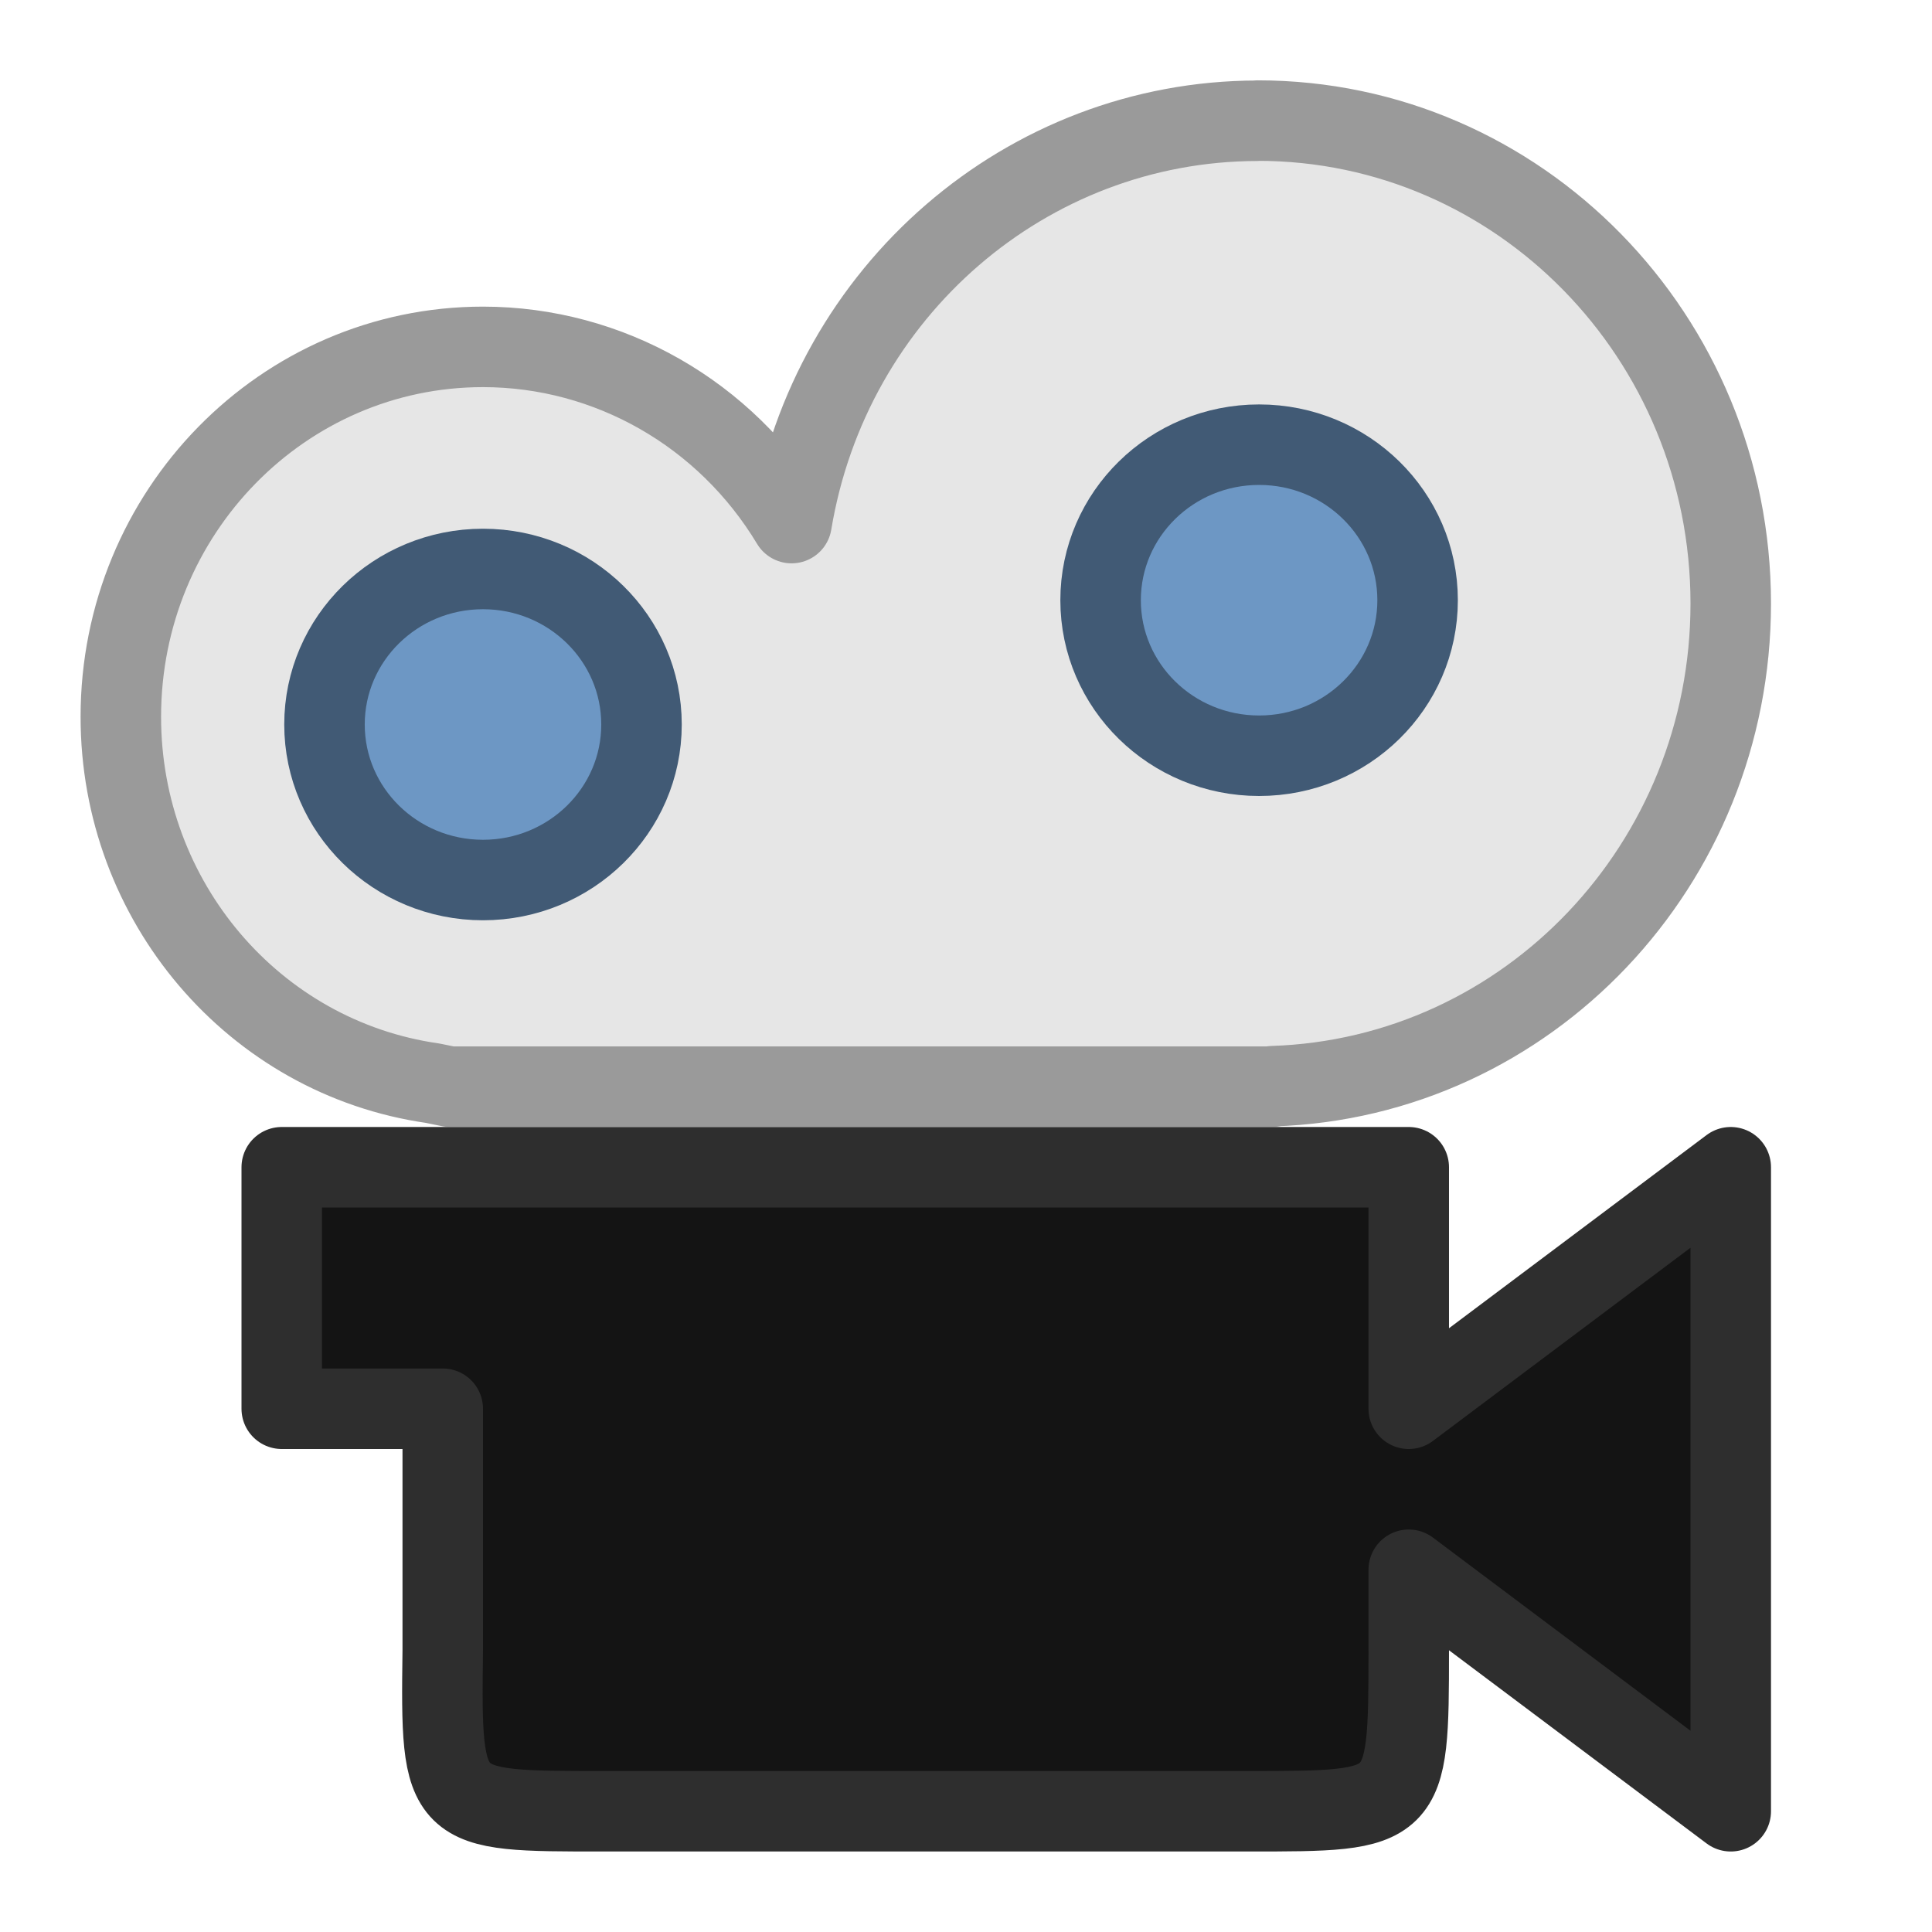
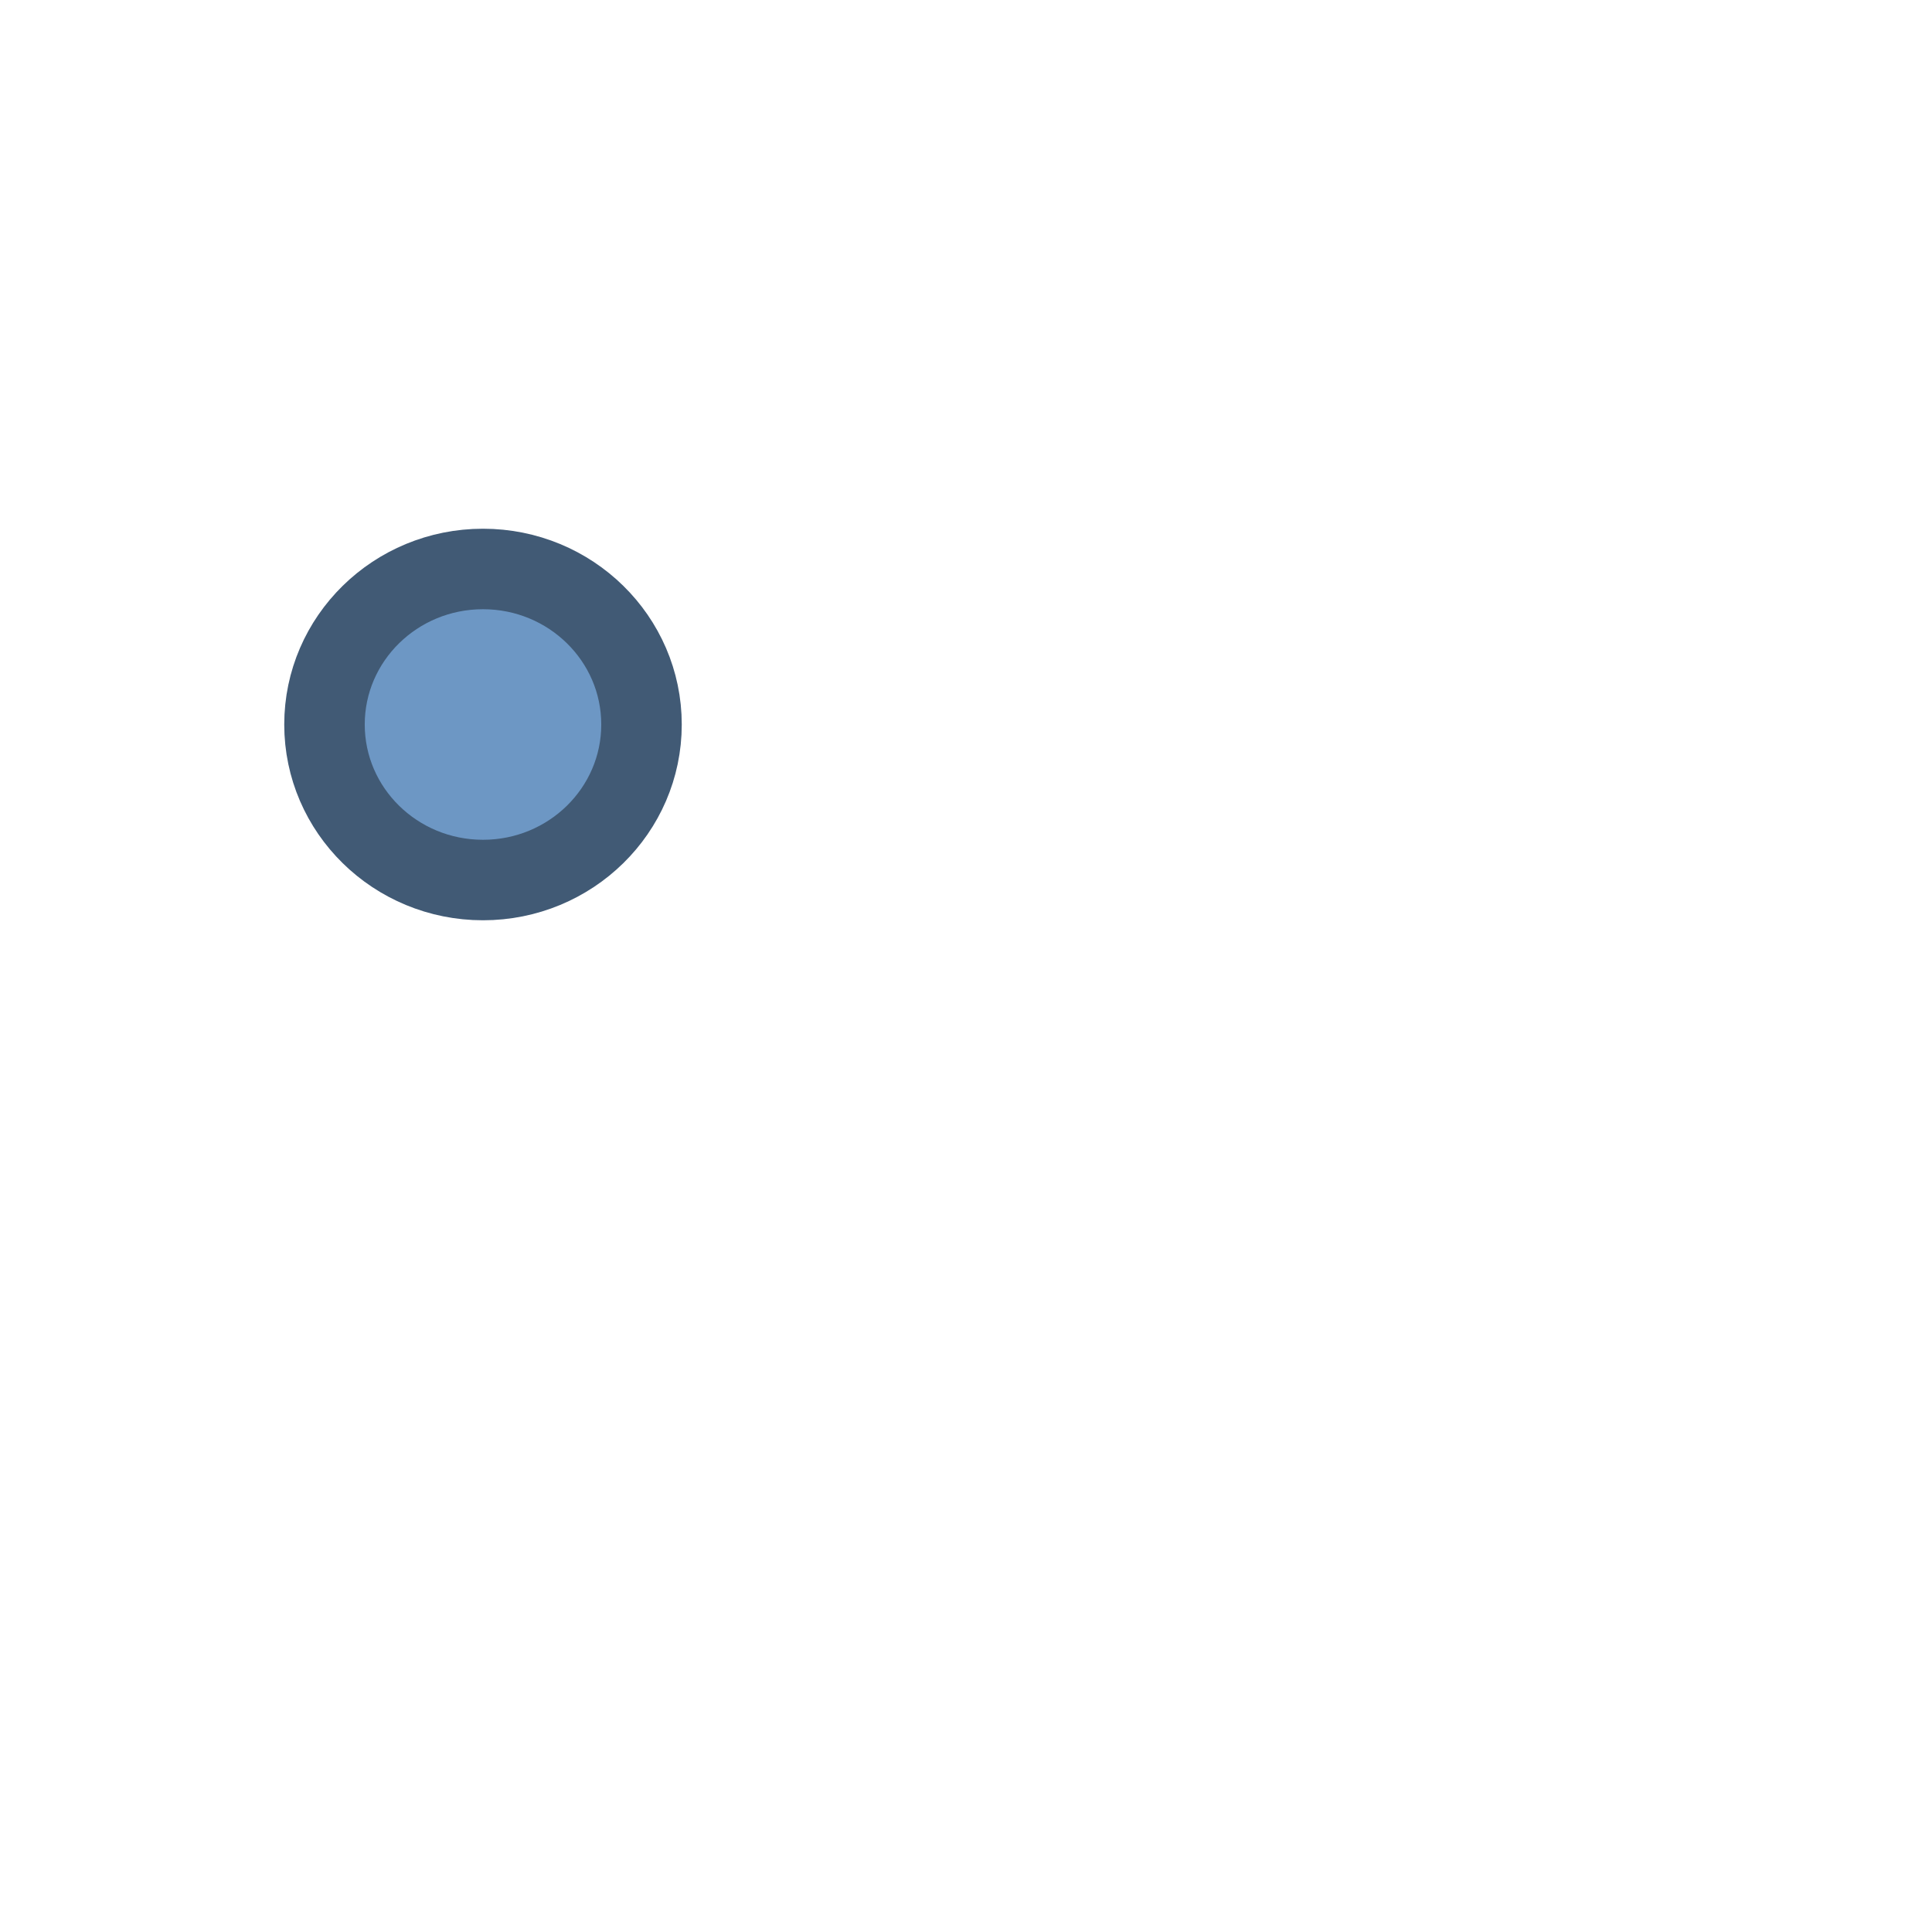
<svg xmlns="http://www.w3.org/2000/svg" width="24" height="24" version="1.1" viewBox="0 0 24 24">
  <g stroke-linecap="round" stroke-linejoin="round">
-     <path d="m15.619 1.5c-2.864 0.004-5.308 2.115-5.786 4.998-0.818-1.36-2.269-2.188-3.832-2.189-2.486-1.352e-4 -4.5 2.057-4.5 4.595-9.373e-4 2.292 1.652 4.234 3.874 4.552l0.21 0.043h10.226v-0.006c3.17-0.103 5.688-2.756 5.689-5.995-9.8e-5 -3.314-2.631-6-5.876-6z" fill="#e6e6e6" stroke="#9a9a9a" />
-     <path d="m3.5 14.5v3h2v3c-0.026 2.014-0.007 2 2 2h8c1.987-1.73e-4 2 0.007 2-2v-1l4 3v-8l-4 3v-3z" fill="#141414" stroke="#2e2e2e" />
-     <ellipse cx="15.641" cy="7.456" rx="1.969" ry="1.932" fill="#6d97c4" stroke="#415a75" />
    <ellipse cx="6" cy="9" rx="1.969" ry="1.932" fill="#6d97c4" stroke="#415a75" />
  </g>
</svg>